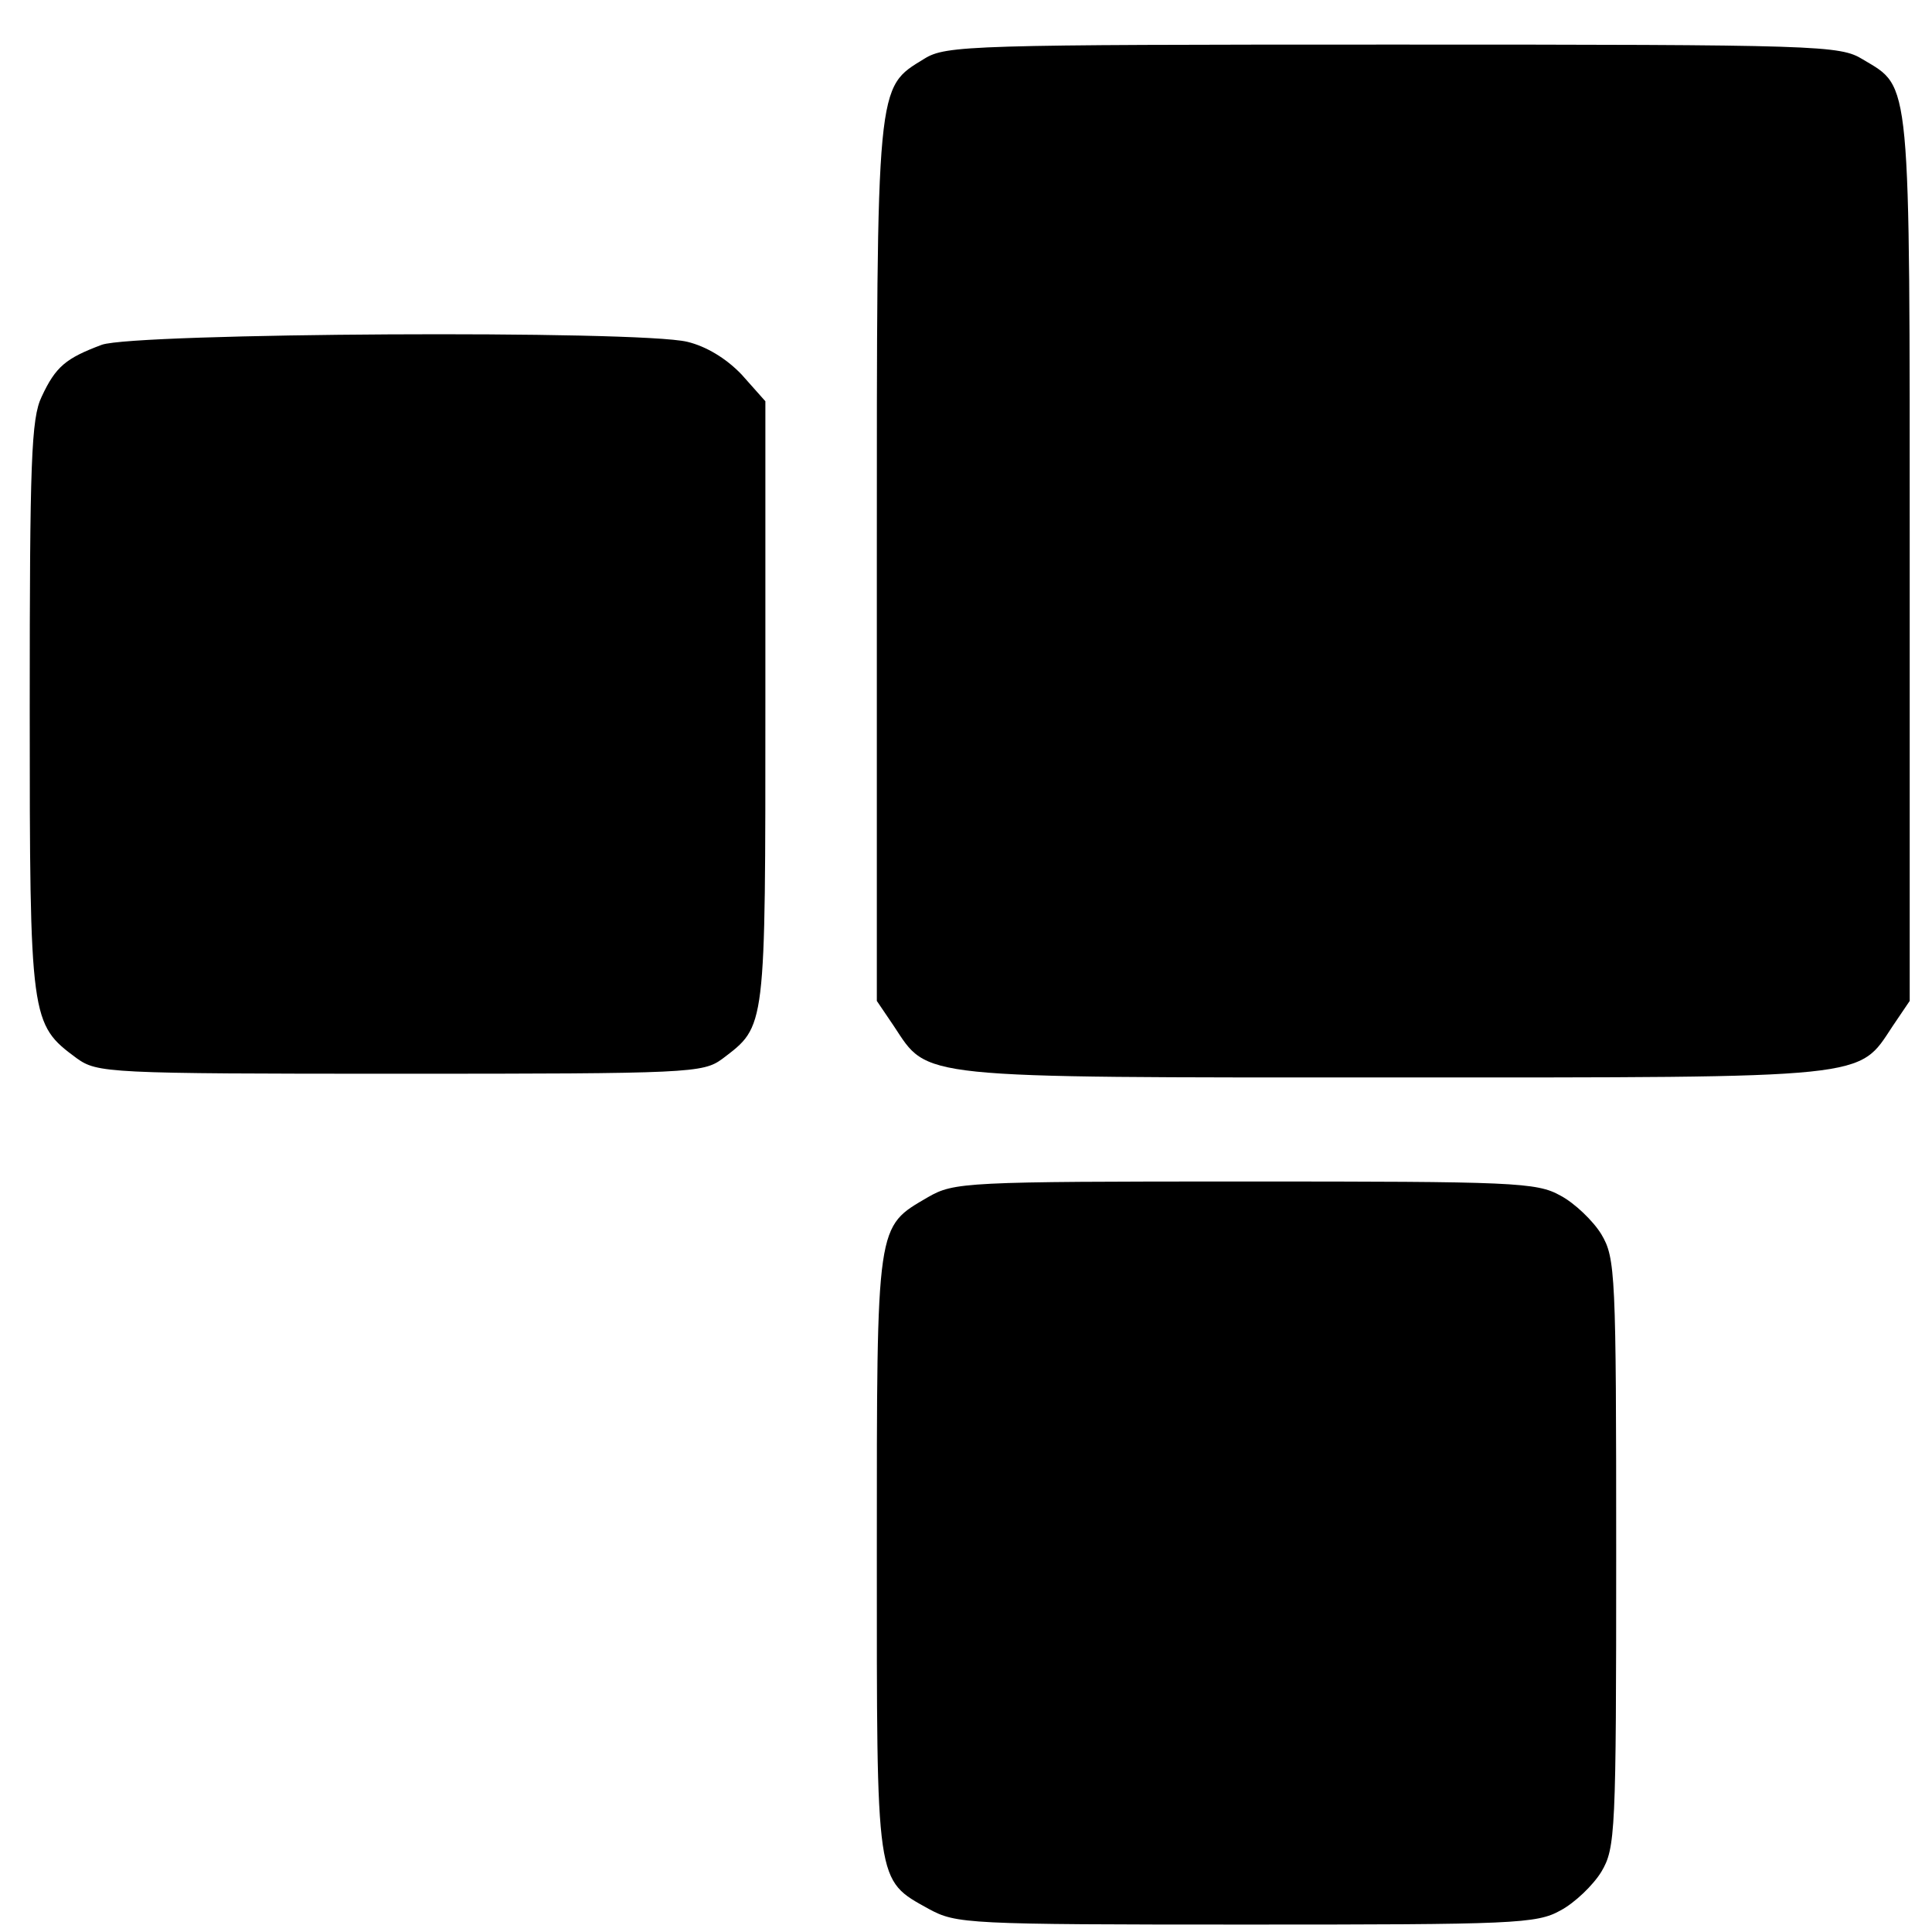
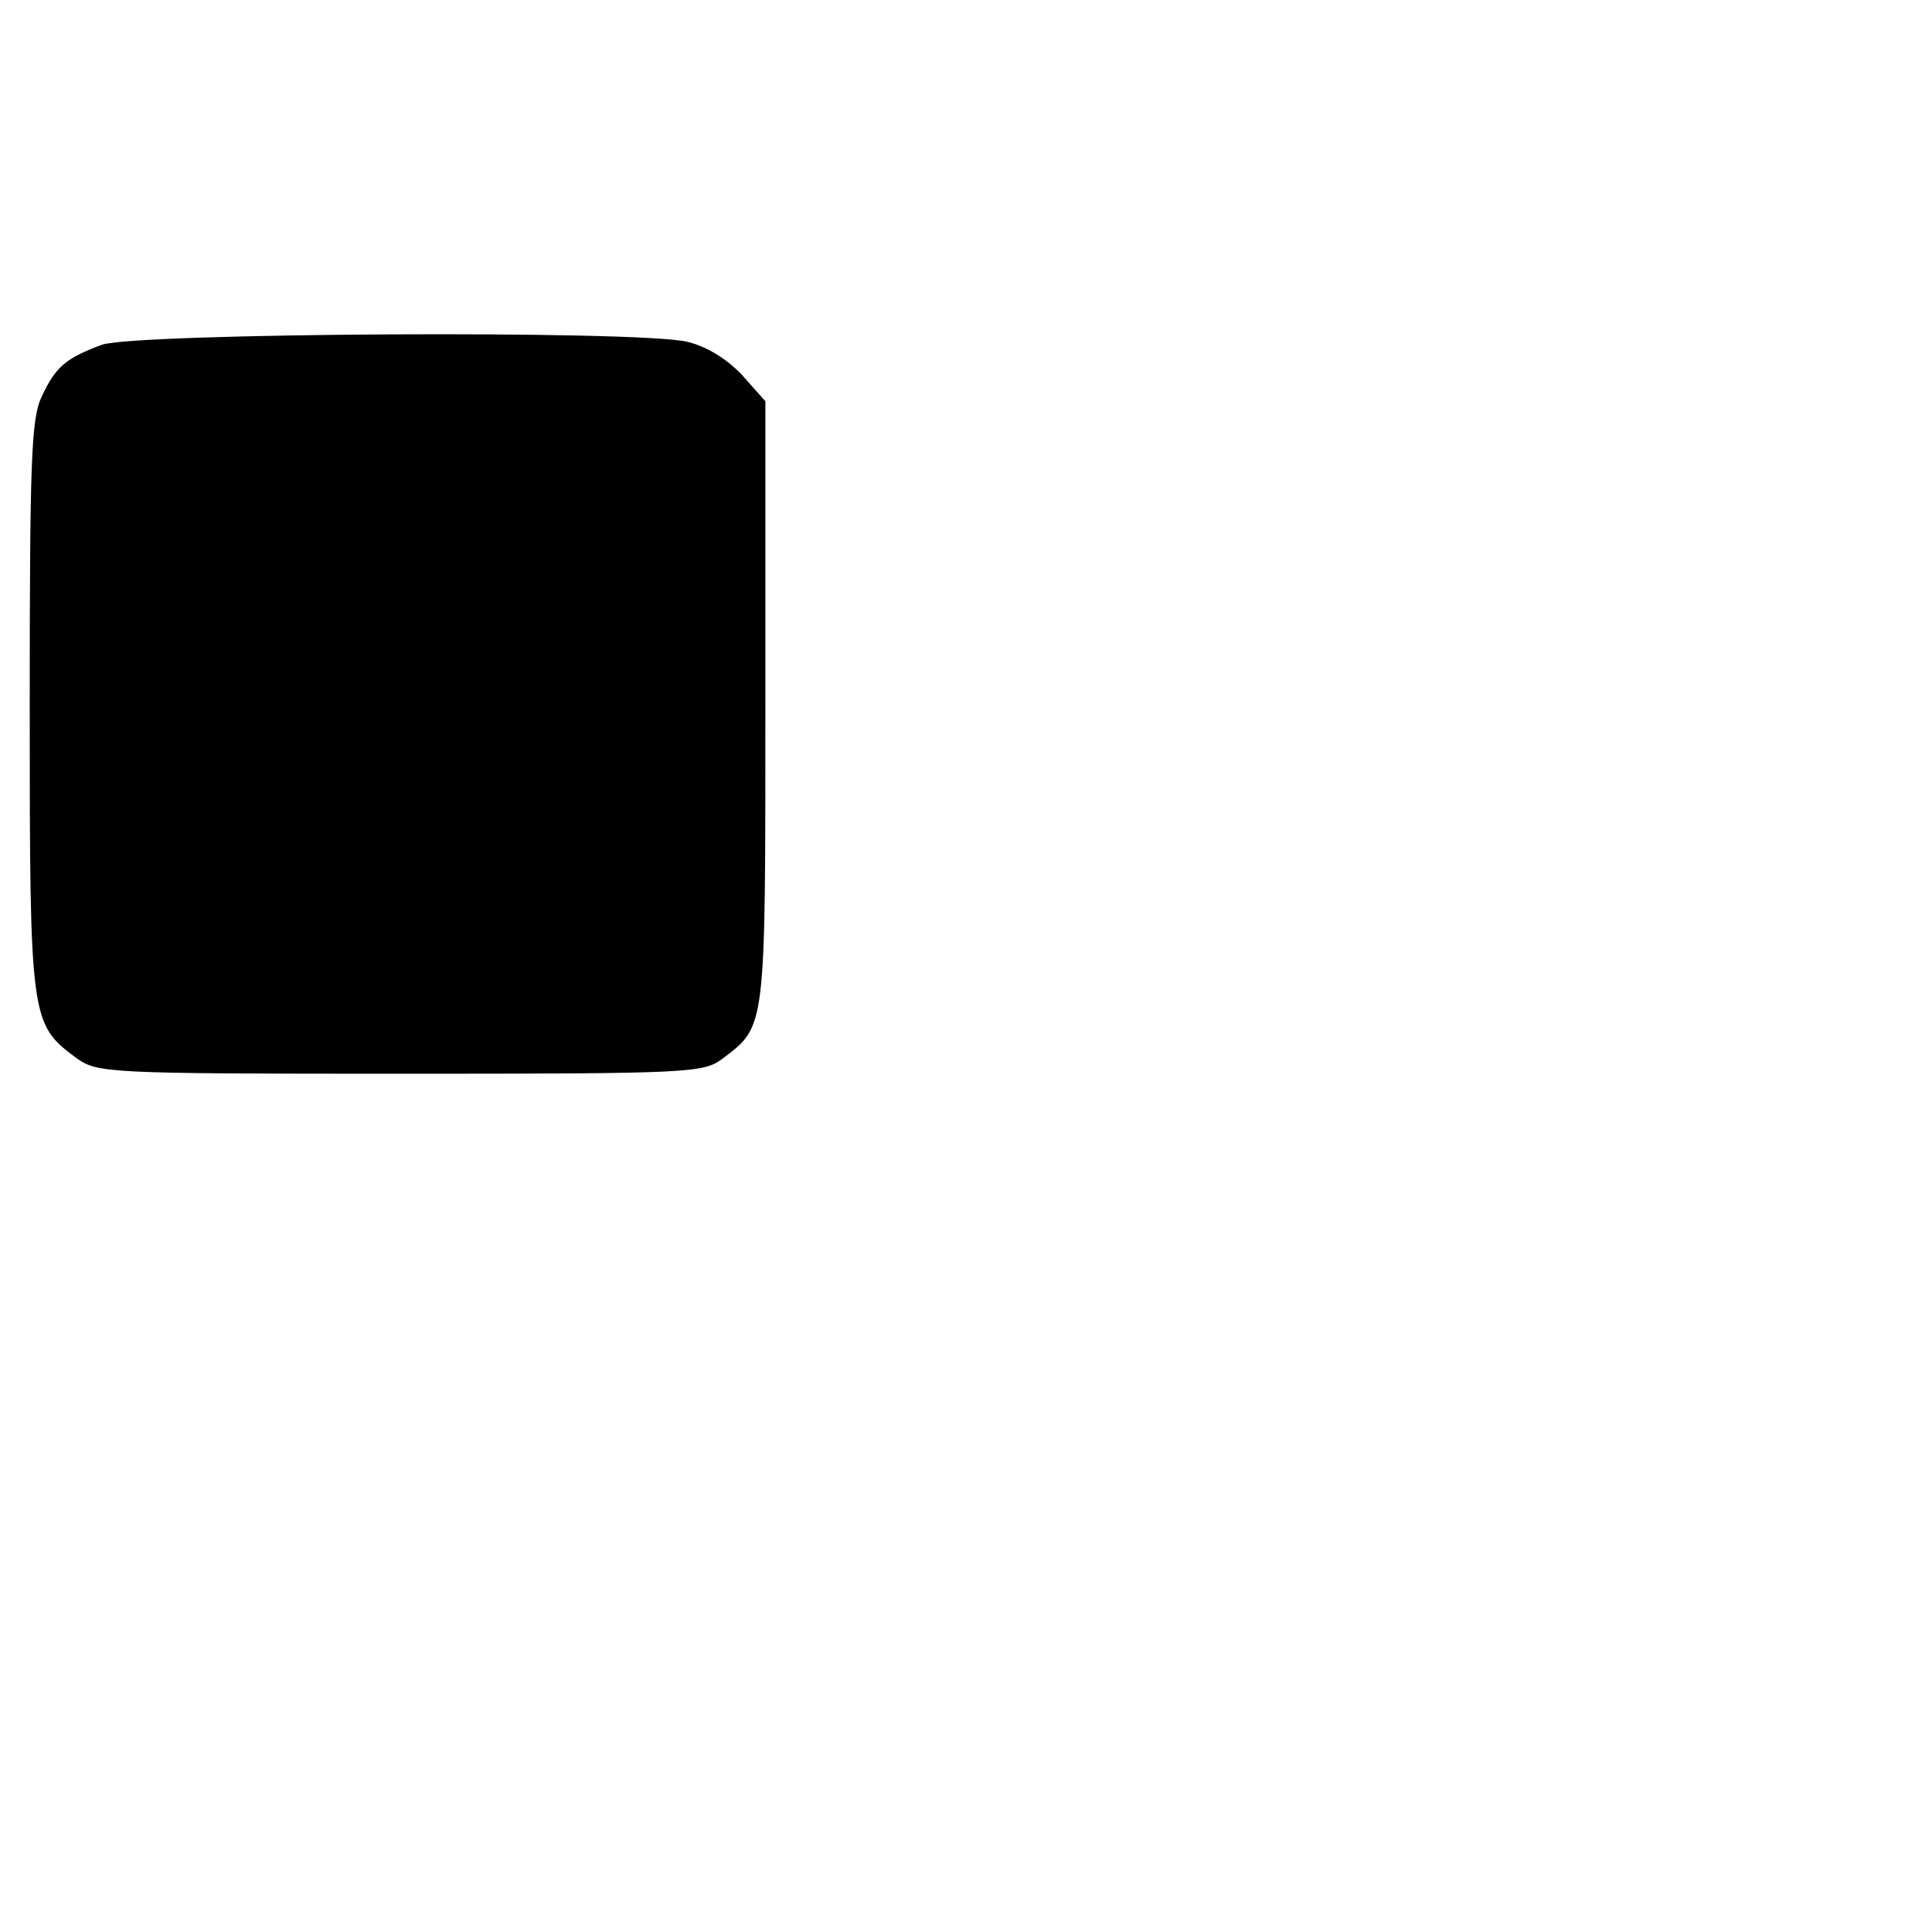
<svg xmlns="http://www.w3.org/2000/svg" version="1.0" width="260pt" height="260pt" viewBox="0 0 260 260" preserveAspectRatio="xMidYMid meet">
  <g transform="translate(0,260) scale(0.1,-0.1)" fill="#000000" stroke="none">
-     <path d="M1244 2521 c-65 -40 -64 -26 -64 -679 l0 -589 23 -34 c47 -71 25 -69 672 -69 647 0 625 -2 672 69 l23 34 0 594 c0 656 2 634 -63 673 -31 19 -55 20 -632 20 -569 0 -602 -1 -631 -19z" />
    <path d="M137 2136 c-48 -18 -62 -29 -81 -70 -14 -29 -16 -87 -16 -418 0 -422 1 -426 63 -472 28 -20 40 -21 435 -21 391 0 408 1 434 20 59 45 58 36 58 479 l0 406 -32 36 c-21 22 -48 38 -73 44 -66 16 -743 12 -788 -4z" />
-     <path d="M1249 989 c-70 -41 -69 -31 -69 -479 0 -449 -2 -439 70 -479 37 -20 50 -21 427 -21 360 0 391 1 423 19 19 10 44 34 55 52 19 32 20 52 20 429 0 377 -1 397 -20 429 -11 18 -36 42 -55 52 -32 18 -63 19 -425 19 -377 0 -391 -1 -426 -21z" />
  </g>
</svg>